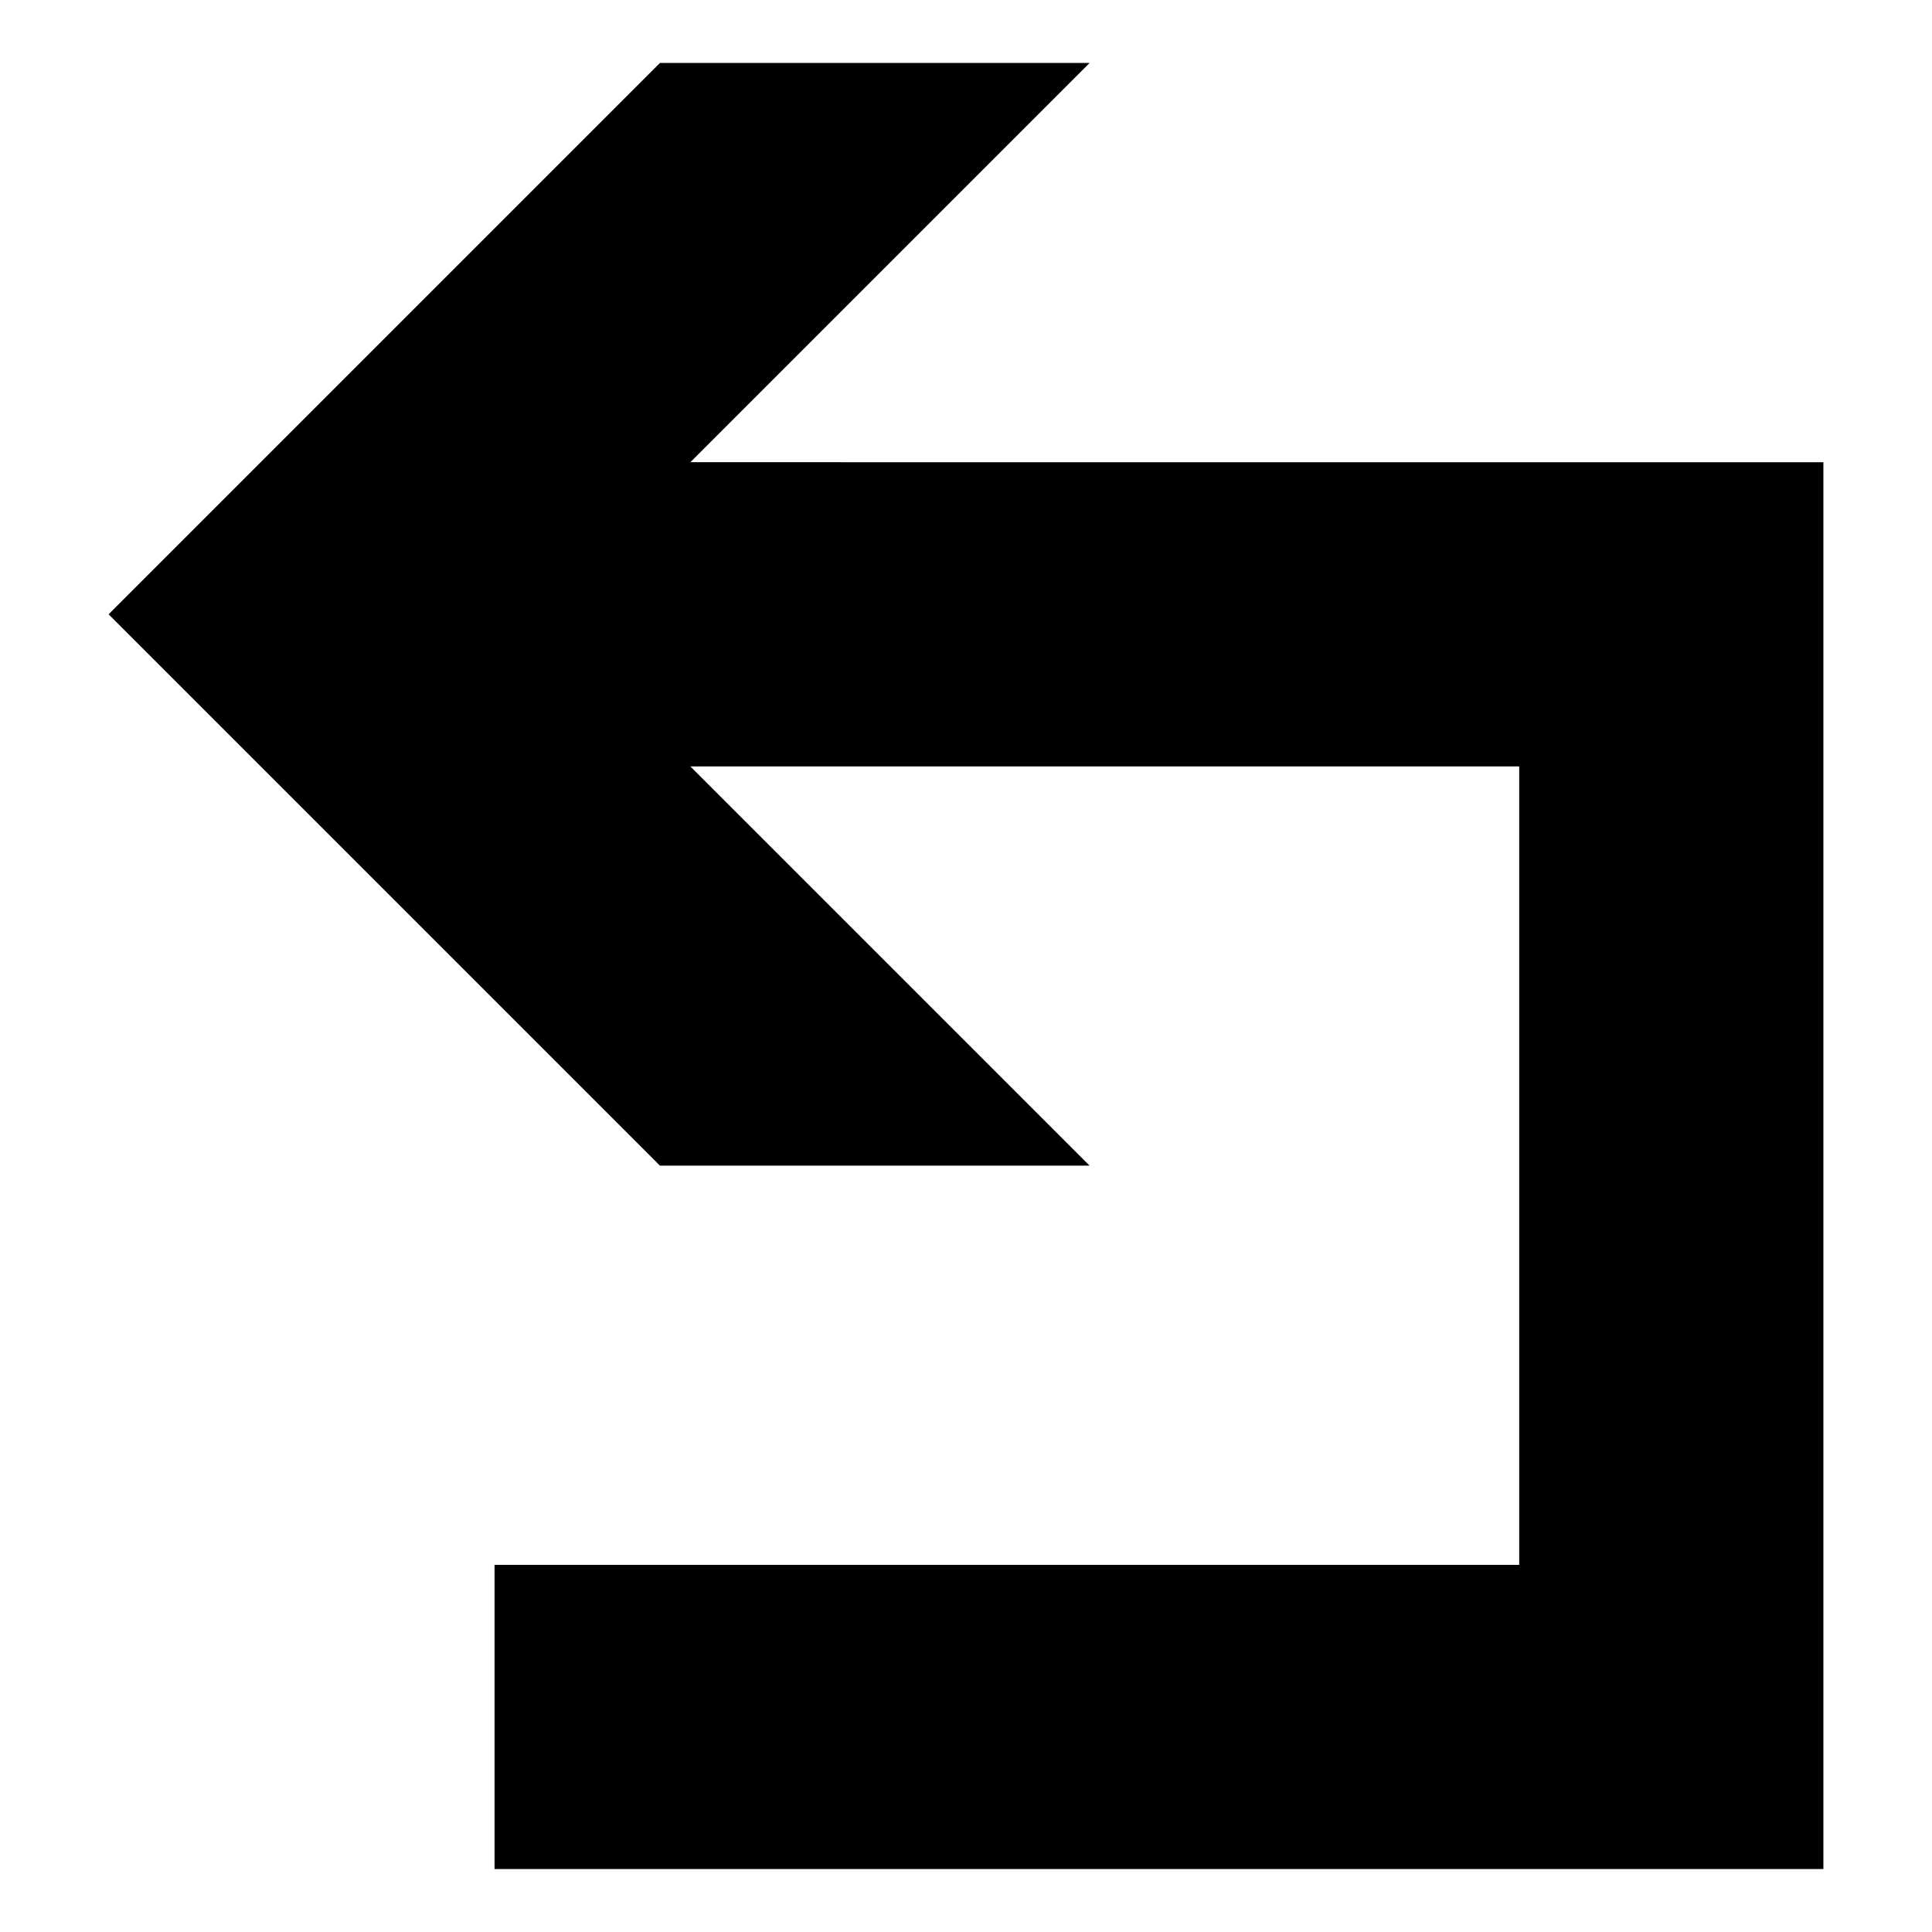
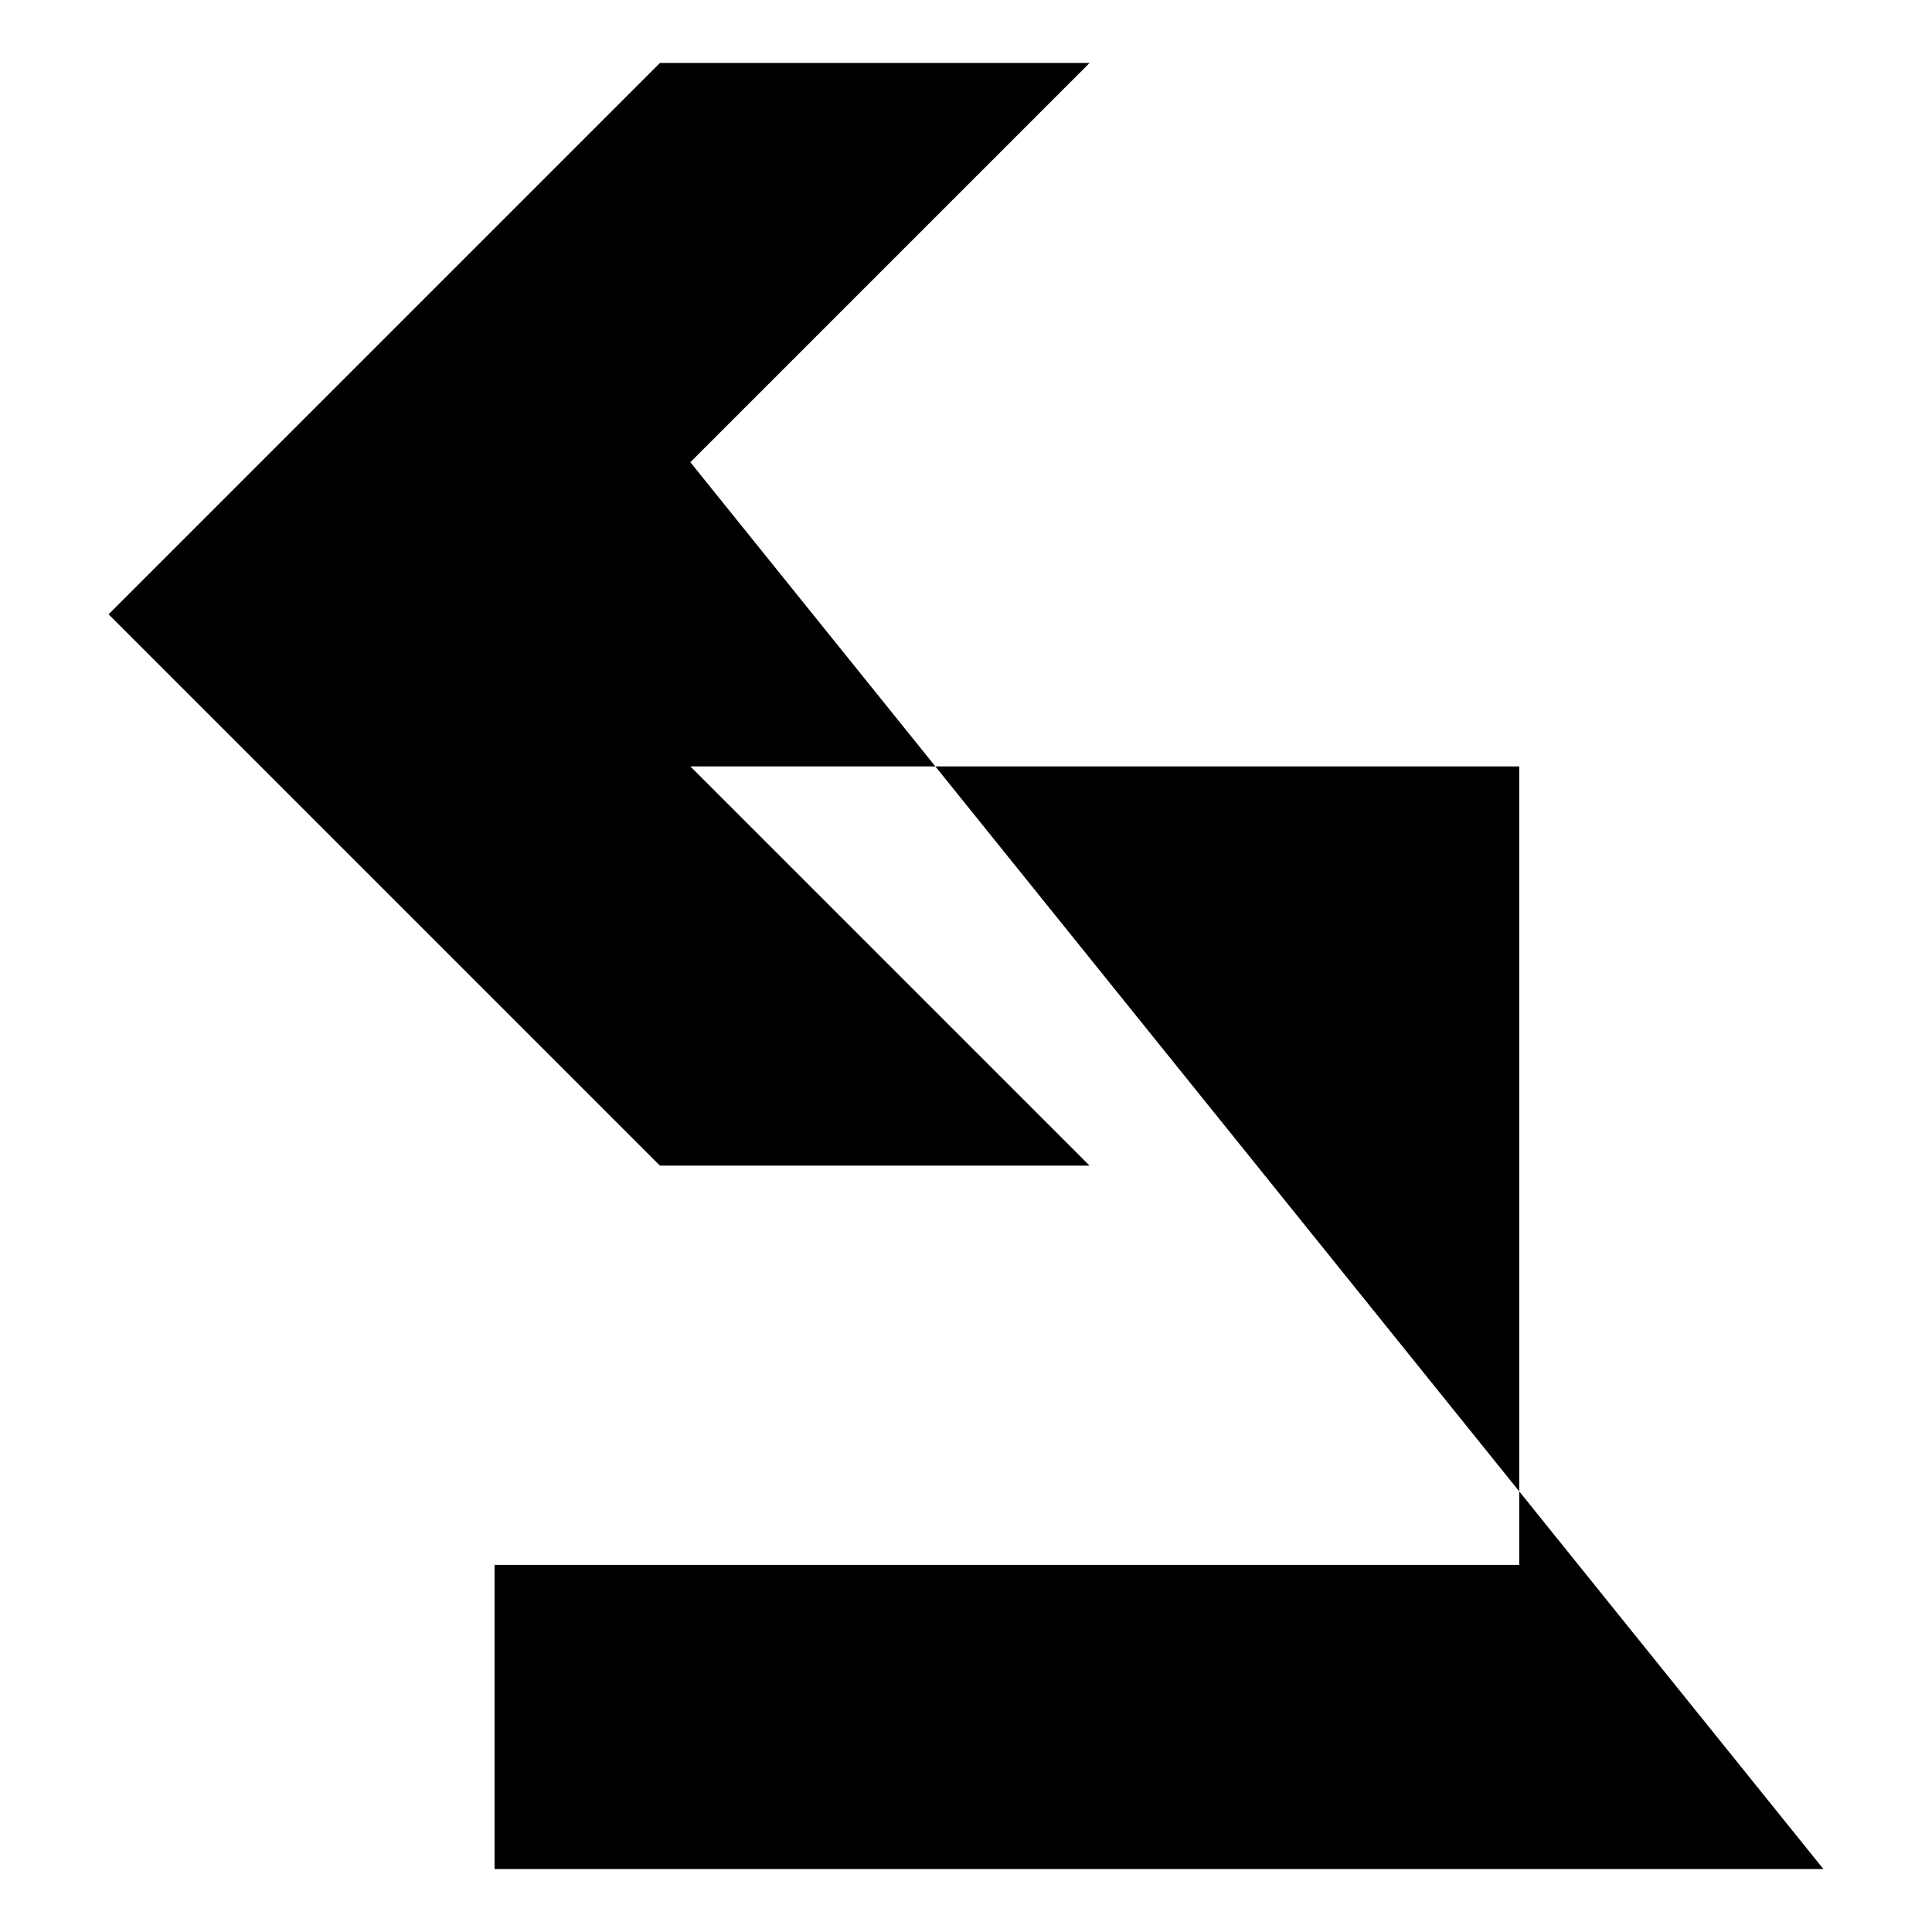
<svg xmlns="http://www.w3.org/2000/svg" fill="#000000" width="800px" height="800px" version="1.1" viewBox="144 144 512 512">
-   <path d="m326.95 266.49 105.8-105.8h-113.86l-146.11 146.11 146.11 146.11h113.86l-105.8-105.8h219.66v211.6h-271.55v80.609h352.16v-372.82z" />
+   <path d="m326.95 266.49 105.8-105.8h-113.86l-146.11 146.11 146.11 146.11h113.86l-105.8-105.8h219.66v211.6h-271.55v80.609h352.16z" />
</svg>